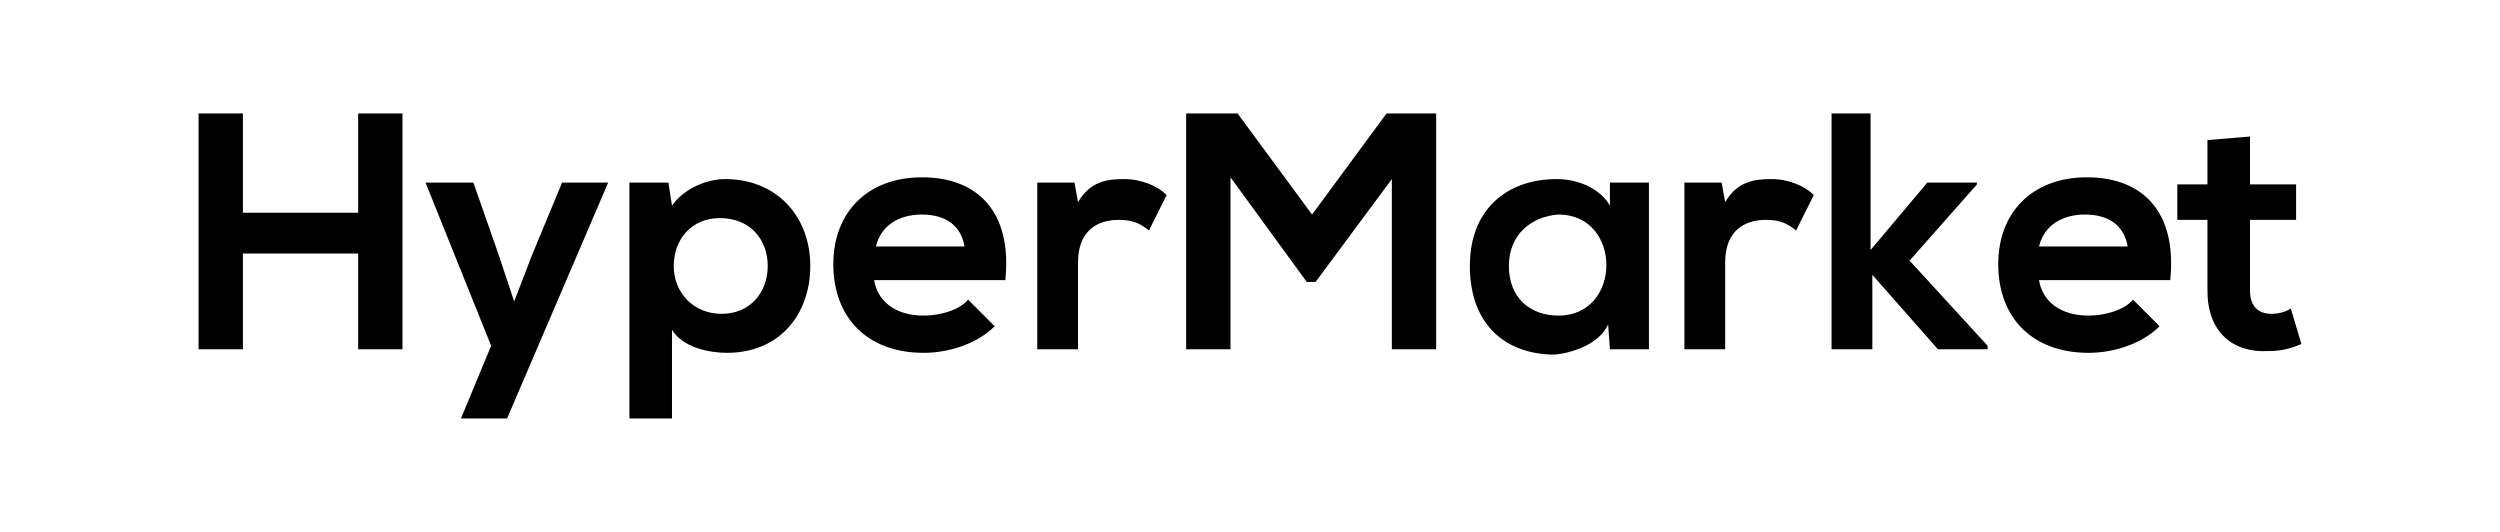
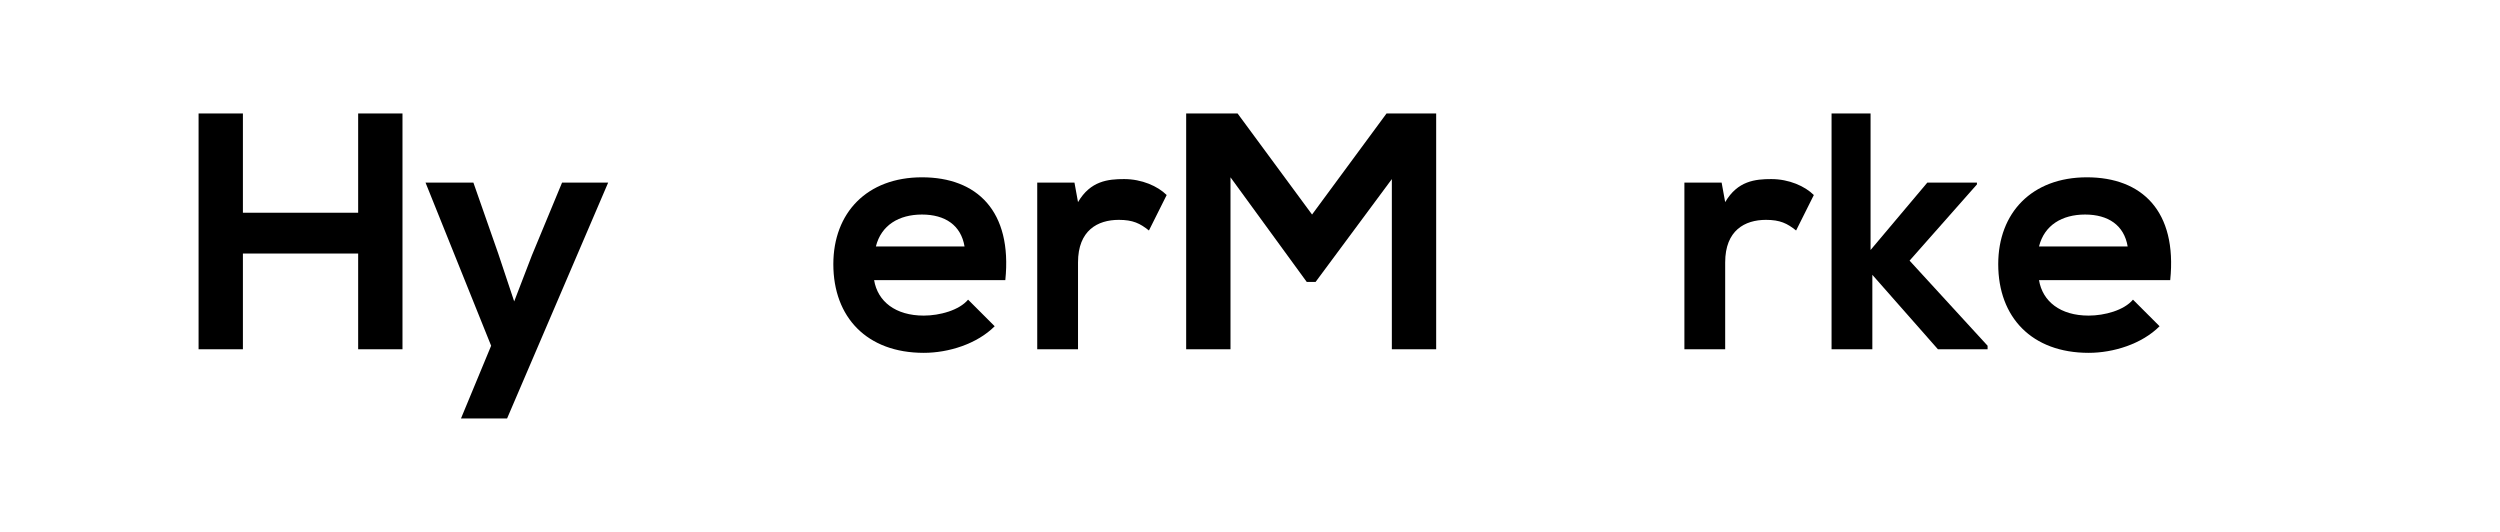
<svg xmlns="http://www.w3.org/2000/svg" version="1.1" id="Layer_1" x="0px" y="0px" viewBox="0 0 141 30" style="enable-background:new 0 0 141 30;" xml:space="preserve">
  <g>
    <path d="M20.2,19.7v-5.4h-6.5v5.4h-2.5V6.4h2.5V12h6.5V6.4h2.5v13.3H20.2z" />
    <path d="M34.3,10.3l-5.7,13.3H26l1.7-4.1L24,10.3h2.7l1.4,4L29,17l1-2.6l1.7-4.1H34.3z" />
-     <path d="M35.5,23.6V10.3h2.2l0.2,1.3c0.7-1,2-1.5,3-1.5c2.9,0,4.8,2.1,4.8,4.9c0,2.7-1.7,4.9-4.7,4.9c-1,0-2.5-0.3-3.1-1.3v5H35.5z    M43.3,15c0-1.5-1-2.7-2.7-2.7C39,12.3,38,13.5,38,15c0,1.5,1.1,2.7,2.7,2.7C42.3,17.7,43.3,16.5,43.3,15z" />
    <path d="M49.3,15.8c0.2,1.2,1.2,2,2.8,2c0.9,0,2-0.3,2.5-0.9l1.5,1.5c-1,1-2.6,1.5-4,1.5c-3.2,0-5.1-2-5.1-5c0-2.9,1.9-4.9,5-4.9   c3.1,0,5.1,1.9,4.7,5.8H49.3z M54.4,13.9c-0.2-1.2-1.1-1.8-2.4-1.8c-1.3,0-2.3,0.6-2.6,1.8H54.4z" />
    <path d="M60.6,10.3l0.2,1.1c0.7-1.2,1.7-1.3,2.6-1.3c1,0,1.9,0.4,2.4,0.9l-1,2c-0.5-0.4-0.9-0.6-1.7-0.6c-1.2,0-2.3,0.6-2.3,2.4   v4.9h-2.3v-9.4H60.6z" />
    <path d="M78.5,10.1l-4.3,5.8h-0.5L69.4,10v9.7h-2.5V6.4h2.9l4.2,5.7l4.2-5.7H81v13.3h-2.5V10.1z" />
-     <path d="M90.8,10.3H93v9.4h-2.2l-0.1-1.4c-0.5,1.1-2,1.6-3,1.7c-2.8,0-4.8-1.7-4.8-5c0-3.2,2.1-4.9,4.9-4.9c1.3,0,2.5,0.6,3,1.5   L90.8,10.3z M85.1,15c0,1.8,1.2,2.8,2.8,2.8c3.6,0,3.6-5.7,0-5.7C86.4,12.2,85.1,13.2,85.1,15z" />
    <path d="M97.1,10.3l0.2,1.1c0.7-1.2,1.7-1.3,2.6-1.3c1,0,1.9,0.4,2.4,0.9l-1,2c-0.5-0.4-0.9-0.6-1.7-0.6c-1.2,0-2.3,0.6-2.3,2.4   v4.9h-2.3v-9.4H97.1z" />
    <path d="M105.5,6.4v7.7l3.2-3.8h2.8v0.1l-3.8,4.3l4.4,4.8v0.2h-2.8l-3.7-4.2v4.2h-2.3V6.4H105.5z" />
    <path d="M115,15.8c0.2,1.2,1.2,2,2.8,2c0.9,0,2-0.3,2.5-0.9l1.5,1.5c-1,1-2.6,1.5-4,1.5c-3.2,0-5.1-2-5.1-5c0-2.9,1.9-4.9,5-4.9   c3.1,0,5.1,1.9,4.7,5.8H115z M120,13.9c-0.2-1.2-1.1-1.8-2.4-1.8c-1.3,0-2.3,0.6-2.6,1.8H120z" />
-     <path d="M126.9,7.7v2.7h2.6v2h-2.6v4c0,0.9,0.5,1.3,1.2,1.3c0.4,0,0.8-0.1,1.1-0.3l0.6,2c-0.7,0.3-1.2,0.4-1.9,0.4   c-2,0.1-3.4-1.1-3.4-3.4v-4h-1.7v-2h1.7V7.9L126.9,7.7z" />
  </g>
</svg>